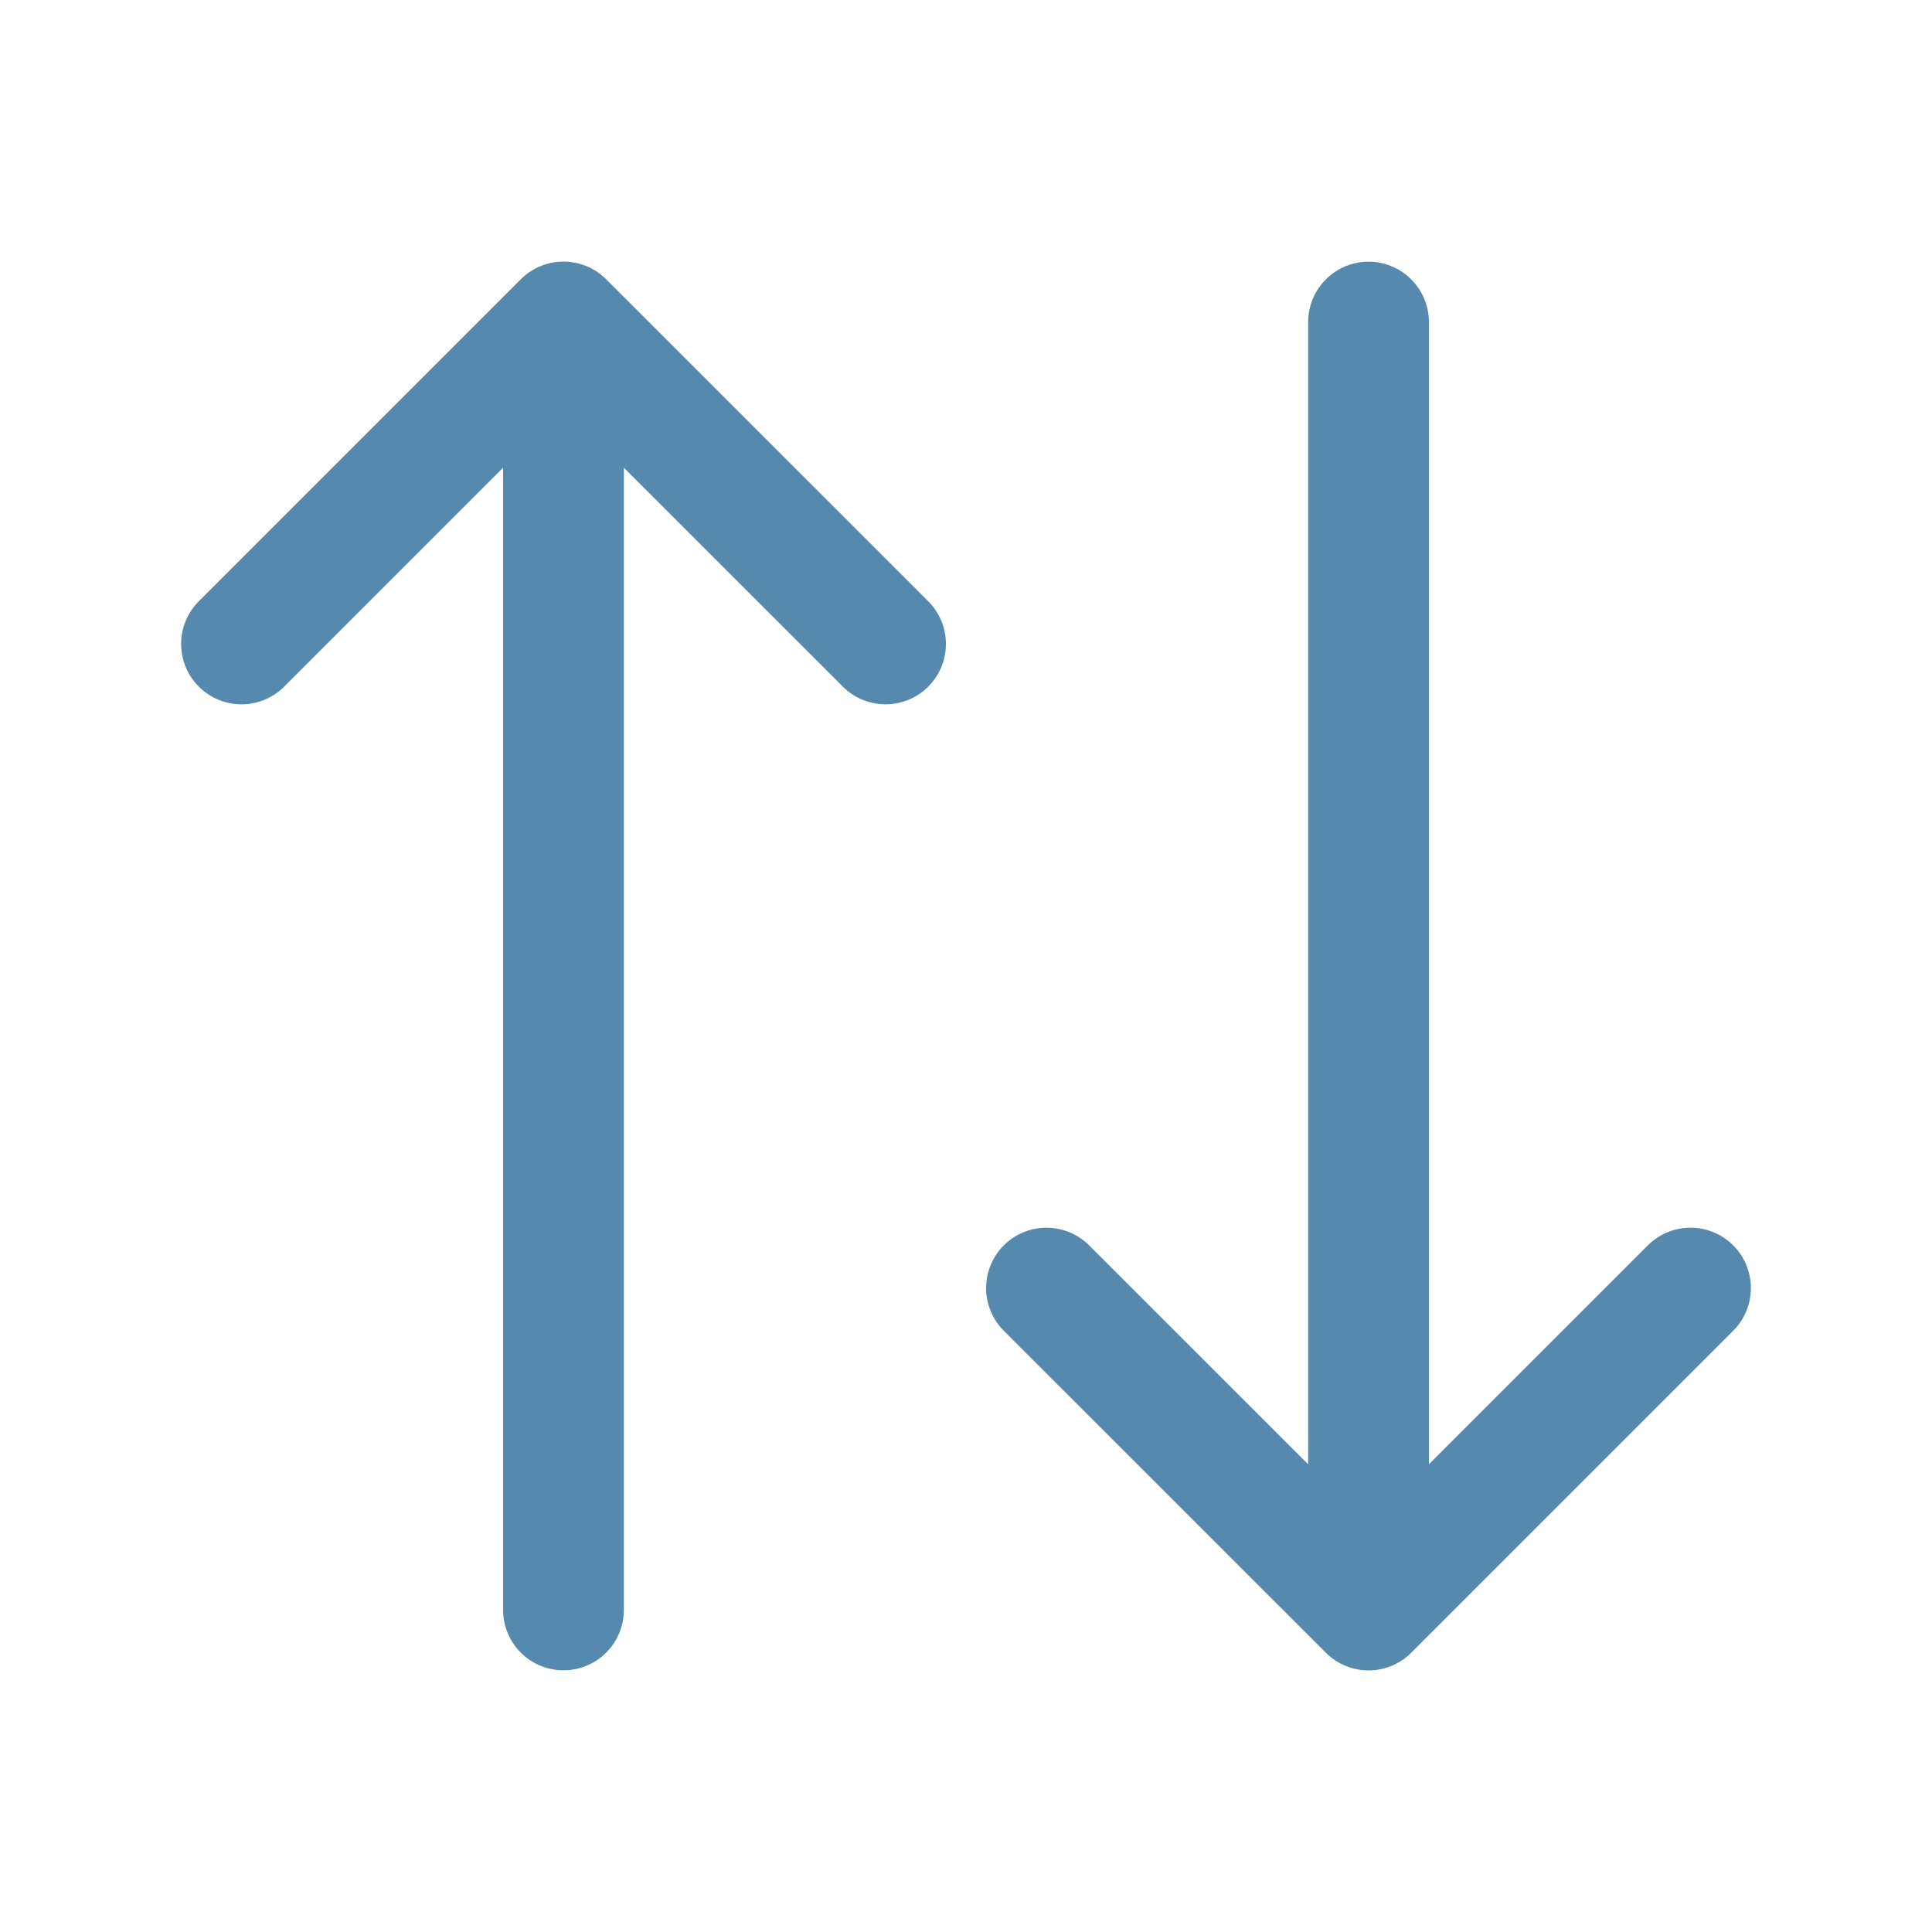
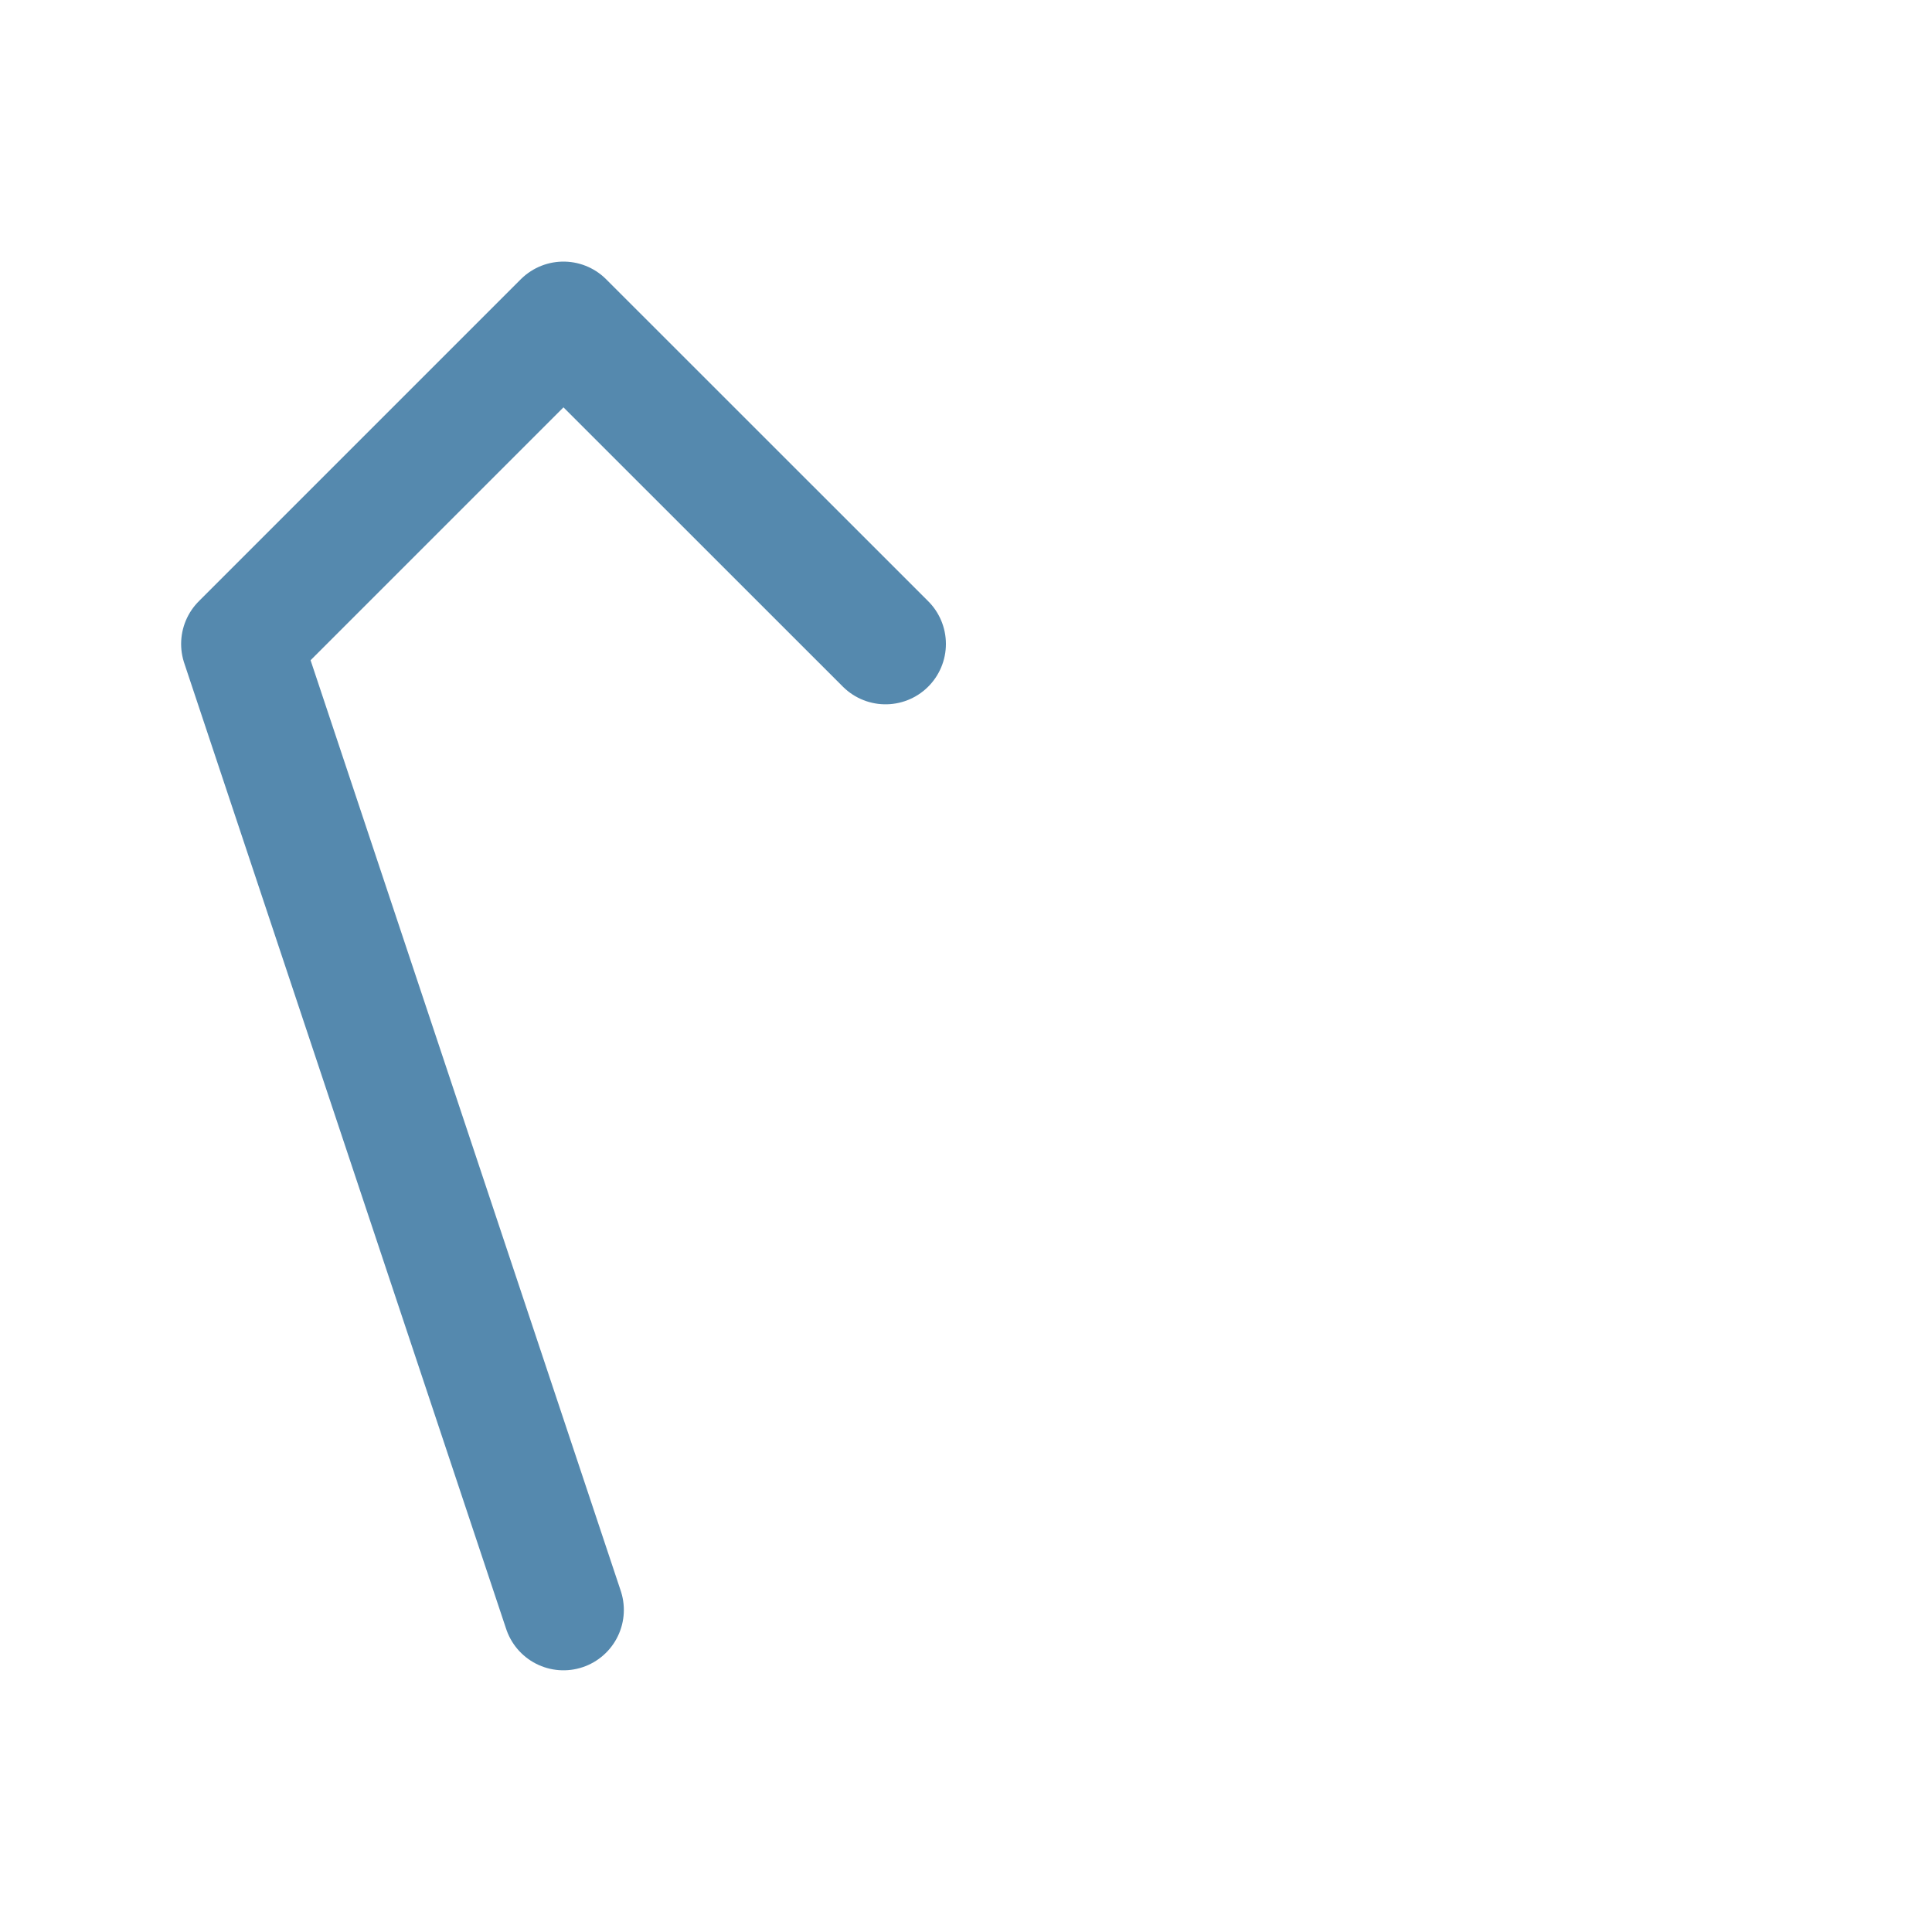
<svg xmlns="http://www.w3.org/2000/svg" width="20" height="20" viewBox="0 0 20 20" fill="none">
-   <path d="M9.167 6.666L5.833 3.333M5.833 3.333L2.5 6.666M5.833 3.333L5.833 16.666" stroke="#5589AE" stroke-width="1.25" stroke-linecap="round" stroke-linejoin="round" />
-   <path d="M10.833 13.334L14.167 16.667M14.167 16.667L17.5 13.334M14.167 16.667L14.167 3.334" stroke="#5589AE" stroke-width="1.25" stroke-linecap="round" stroke-linejoin="round" />
+   <path d="M9.167 6.666L5.833 3.333M5.833 3.333L2.5 6.666L5.833 16.666" stroke="#5589AE" stroke-width="1.25" stroke-linecap="round" stroke-linejoin="round" />
</svg>